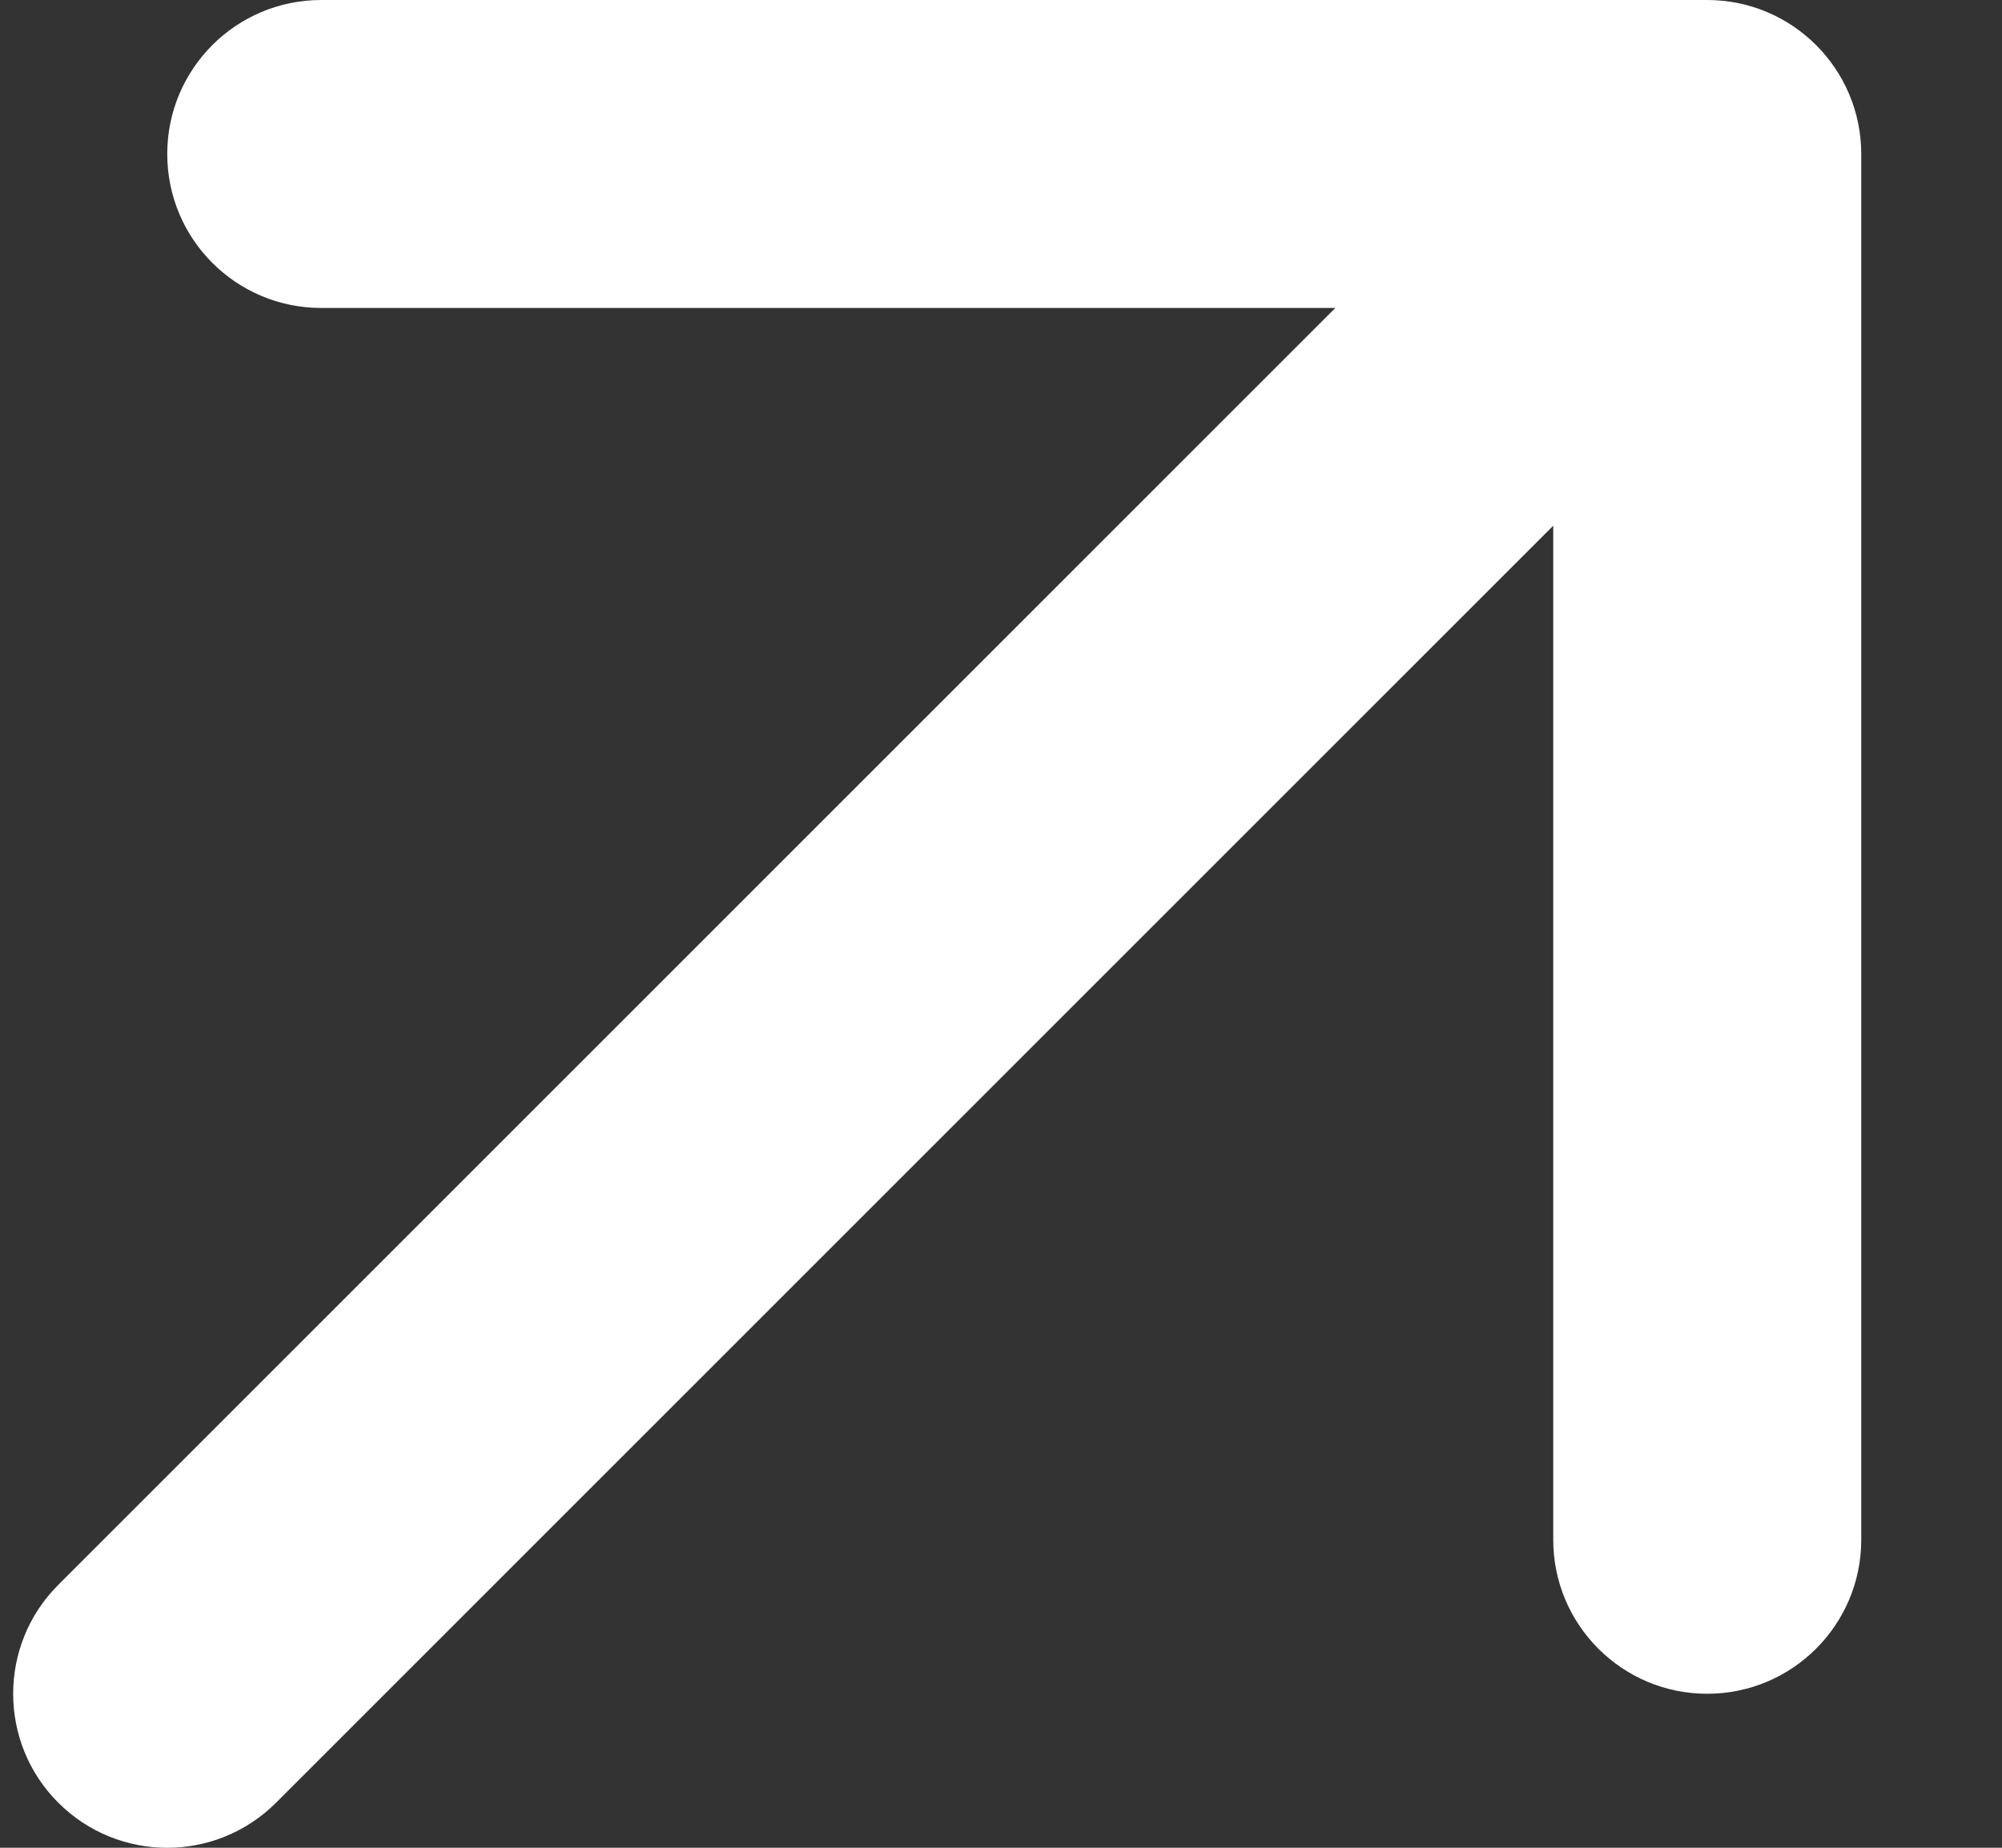
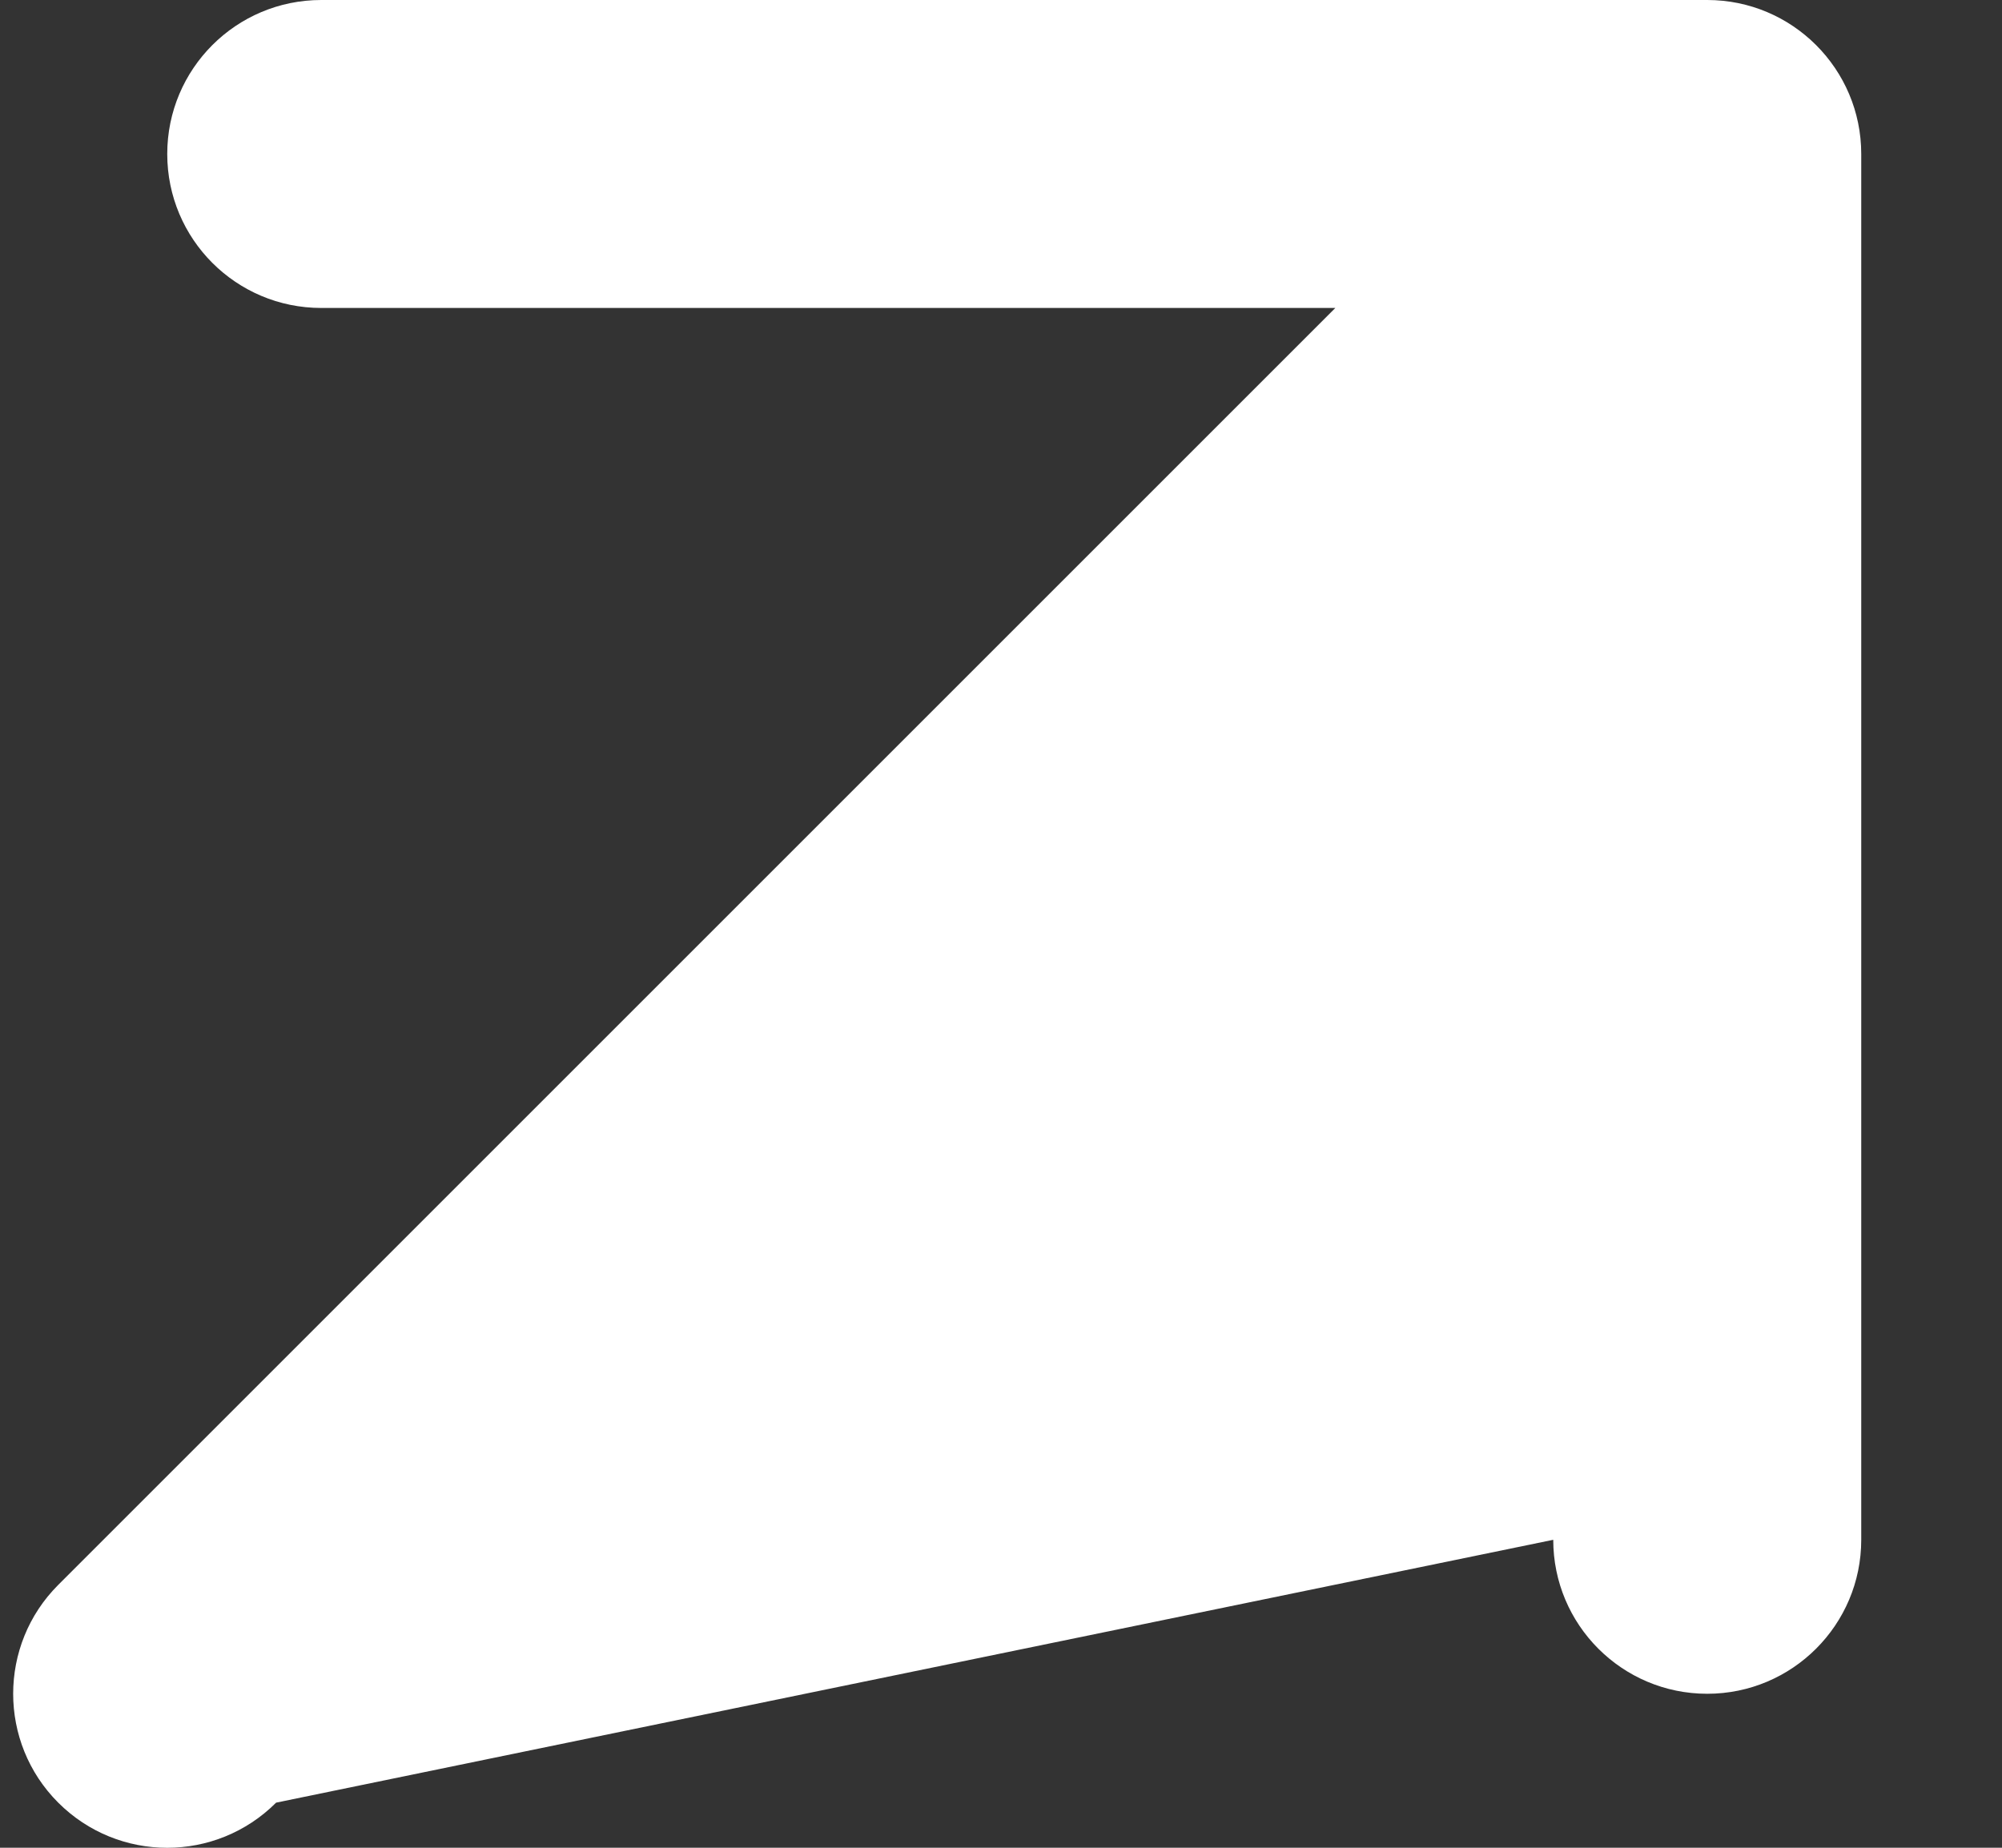
<svg xmlns="http://www.w3.org/2000/svg" width="13" height="12" viewBox="0 0 13 12" fill="none">
  <rect x="0" y="0" width="13" height="12" fill="#333333" stroke="none" />
-   <path fill-rule="evenodd" clip-rule="evenodd" d="M2.086 -2.4113e-07L11.086 -4.94011e-07C11.638 -1.50554e-06 12.086 0.448 12.086 1V10C12.086 10.552 11.638 11 11.086 11C10.533 11 10.086 10.552 10.086 10L10.086 3.414L1.793 11.707C1.402 12.098 0.769 12.098 0.378 11.707C-0.012 11.317 -0.012 10.683 0.378 10.293L8.671 2L2.086 2C1.533 2 1.086 1.552 1.086 1C1.086 0.448 1.533 -5.78305e-07 2.086 -2.4113e-07Z" fill="white" />
+   <path fill-rule="evenodd" clip-rule="evenodd" d="M2.086 -2.4113e-07L11.086 -4.94011e-07C11.638 -1.50554e-06 12.086 0.448 12.086 1V10C12.086 10.552 11.638 11 11.086 11C10.533 11 10.086 10.552 10.086 10L1.793 11.707C1.402 12.098 0.769 12.098 0.378 11.707C-0.012 11.317 -0.012 10.683 0.378 10.293L8.671 2L2.086 2C1.533 2 1.086 1.552 1.086 1C1.086 0.448 1.533 -5.78305e-07 2.086 -2.4113e-07Z" fill="white" />
</svg>